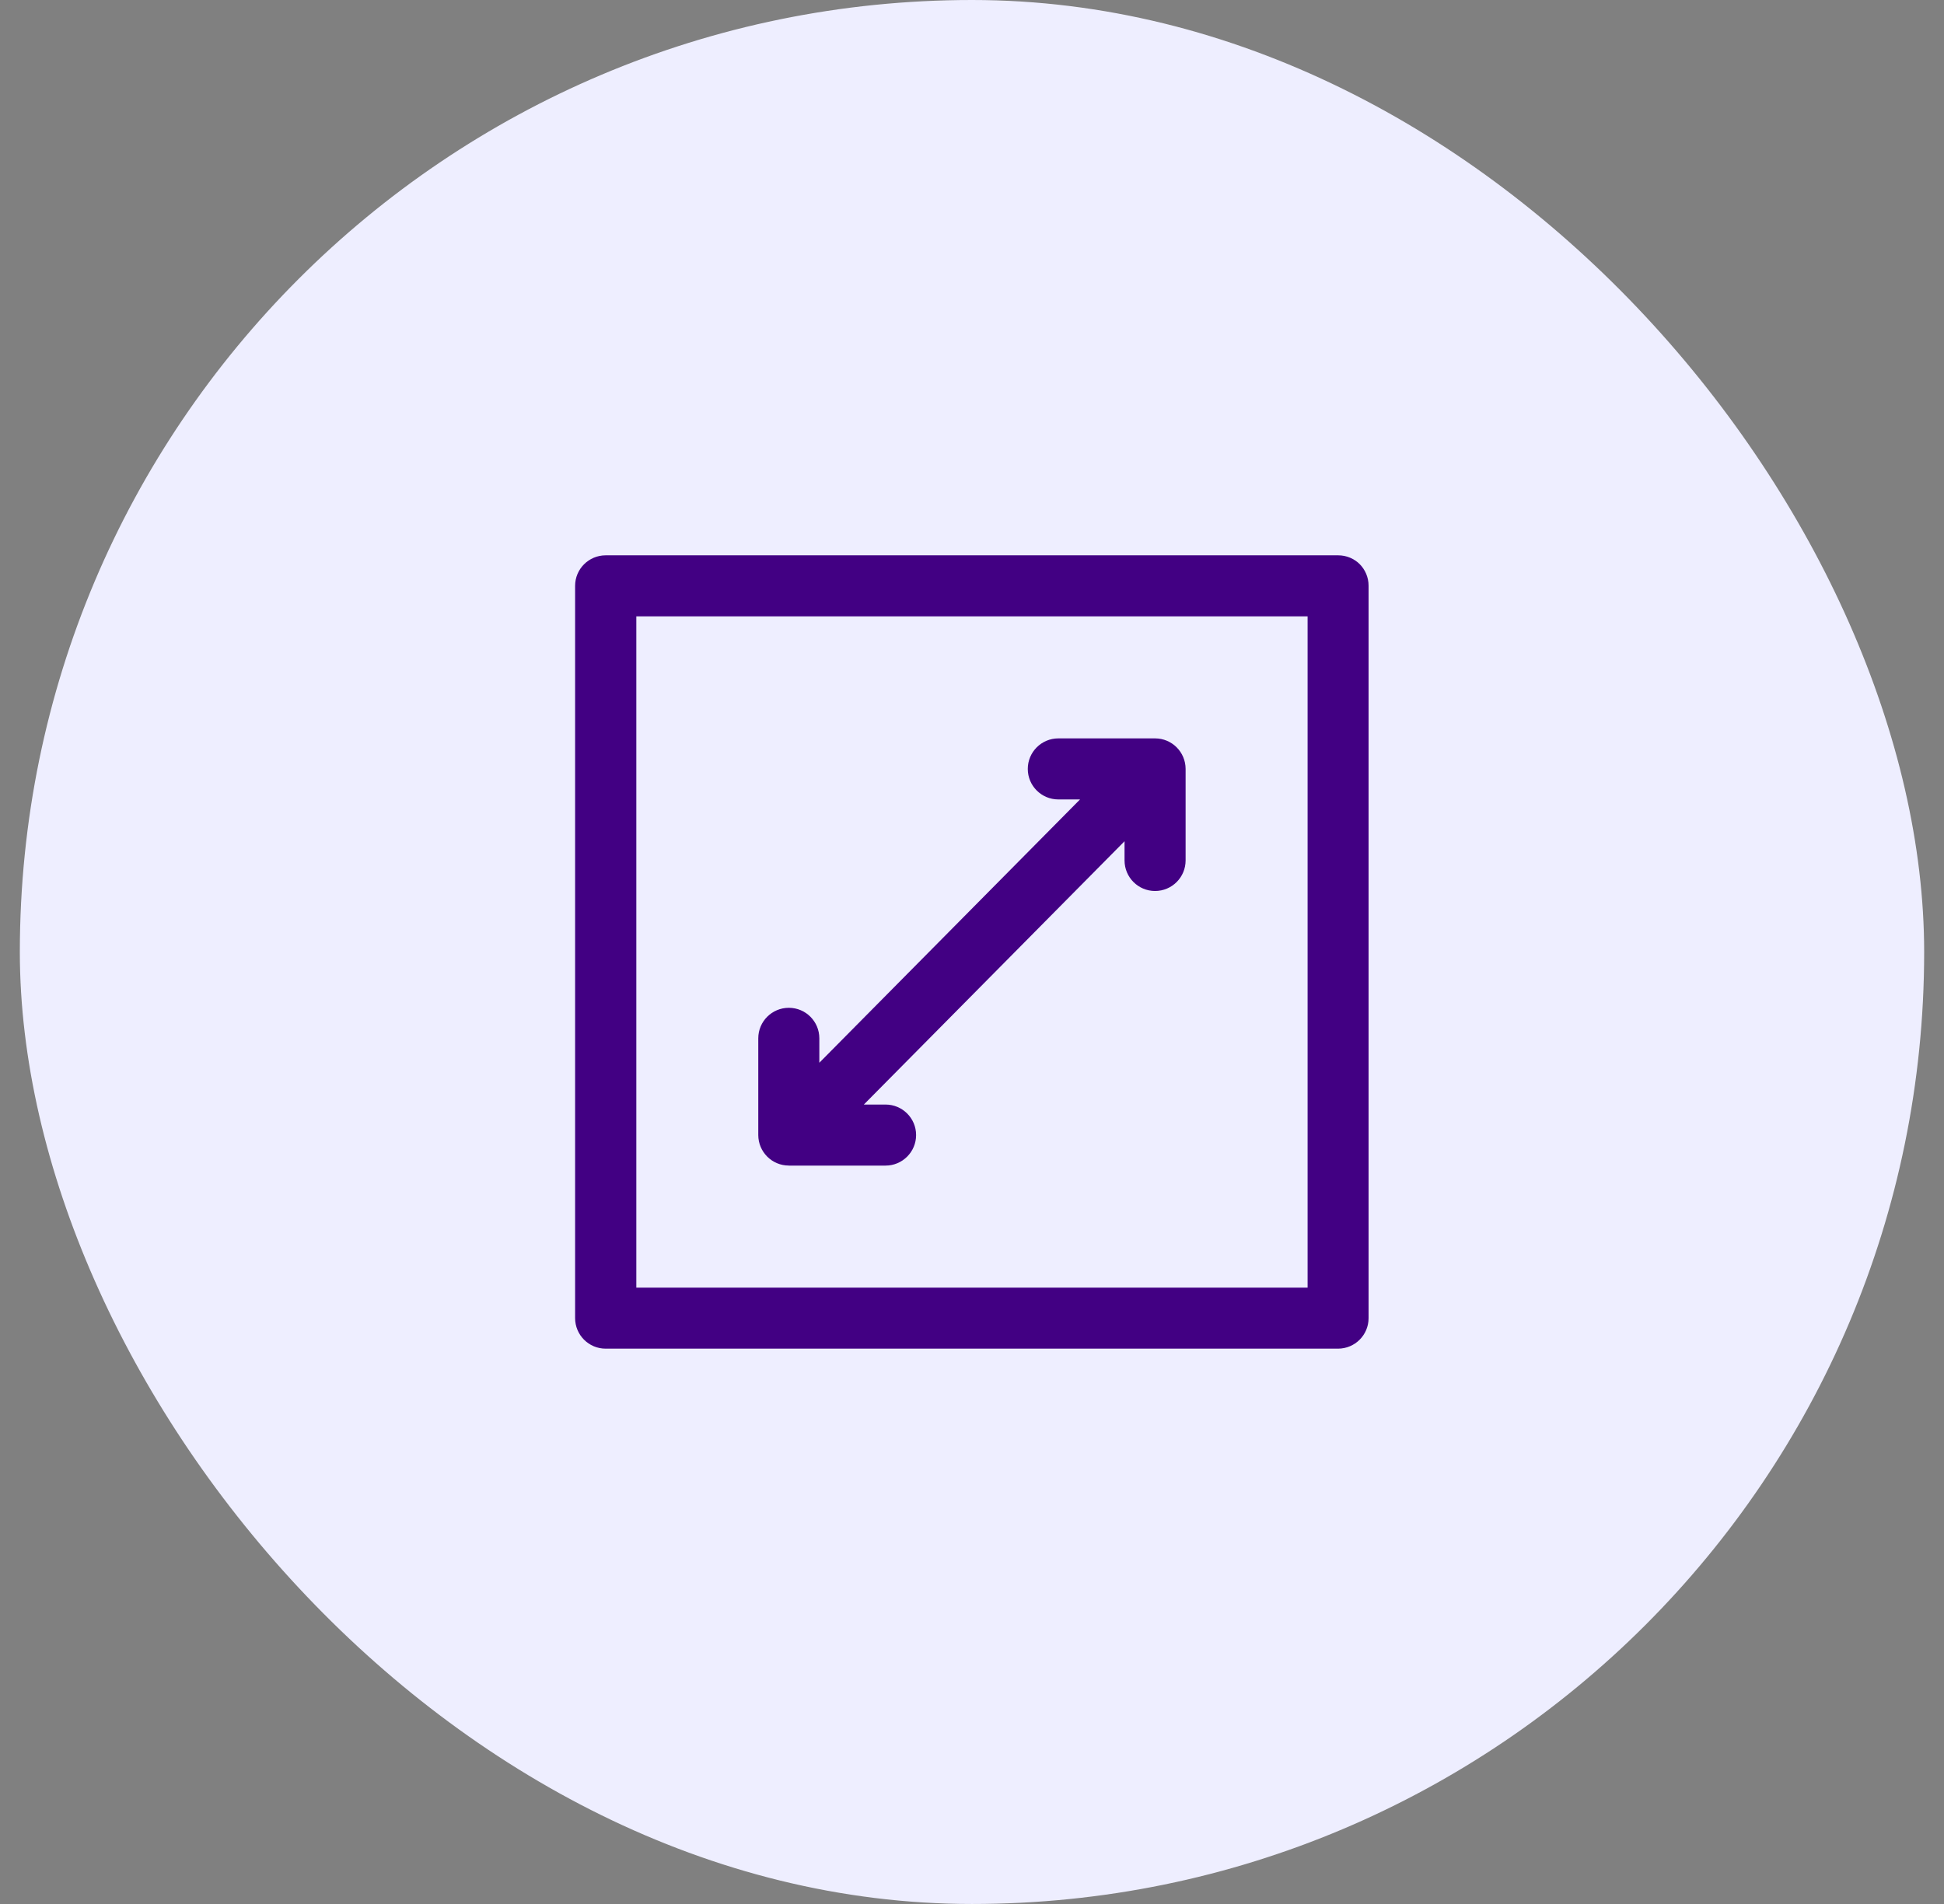
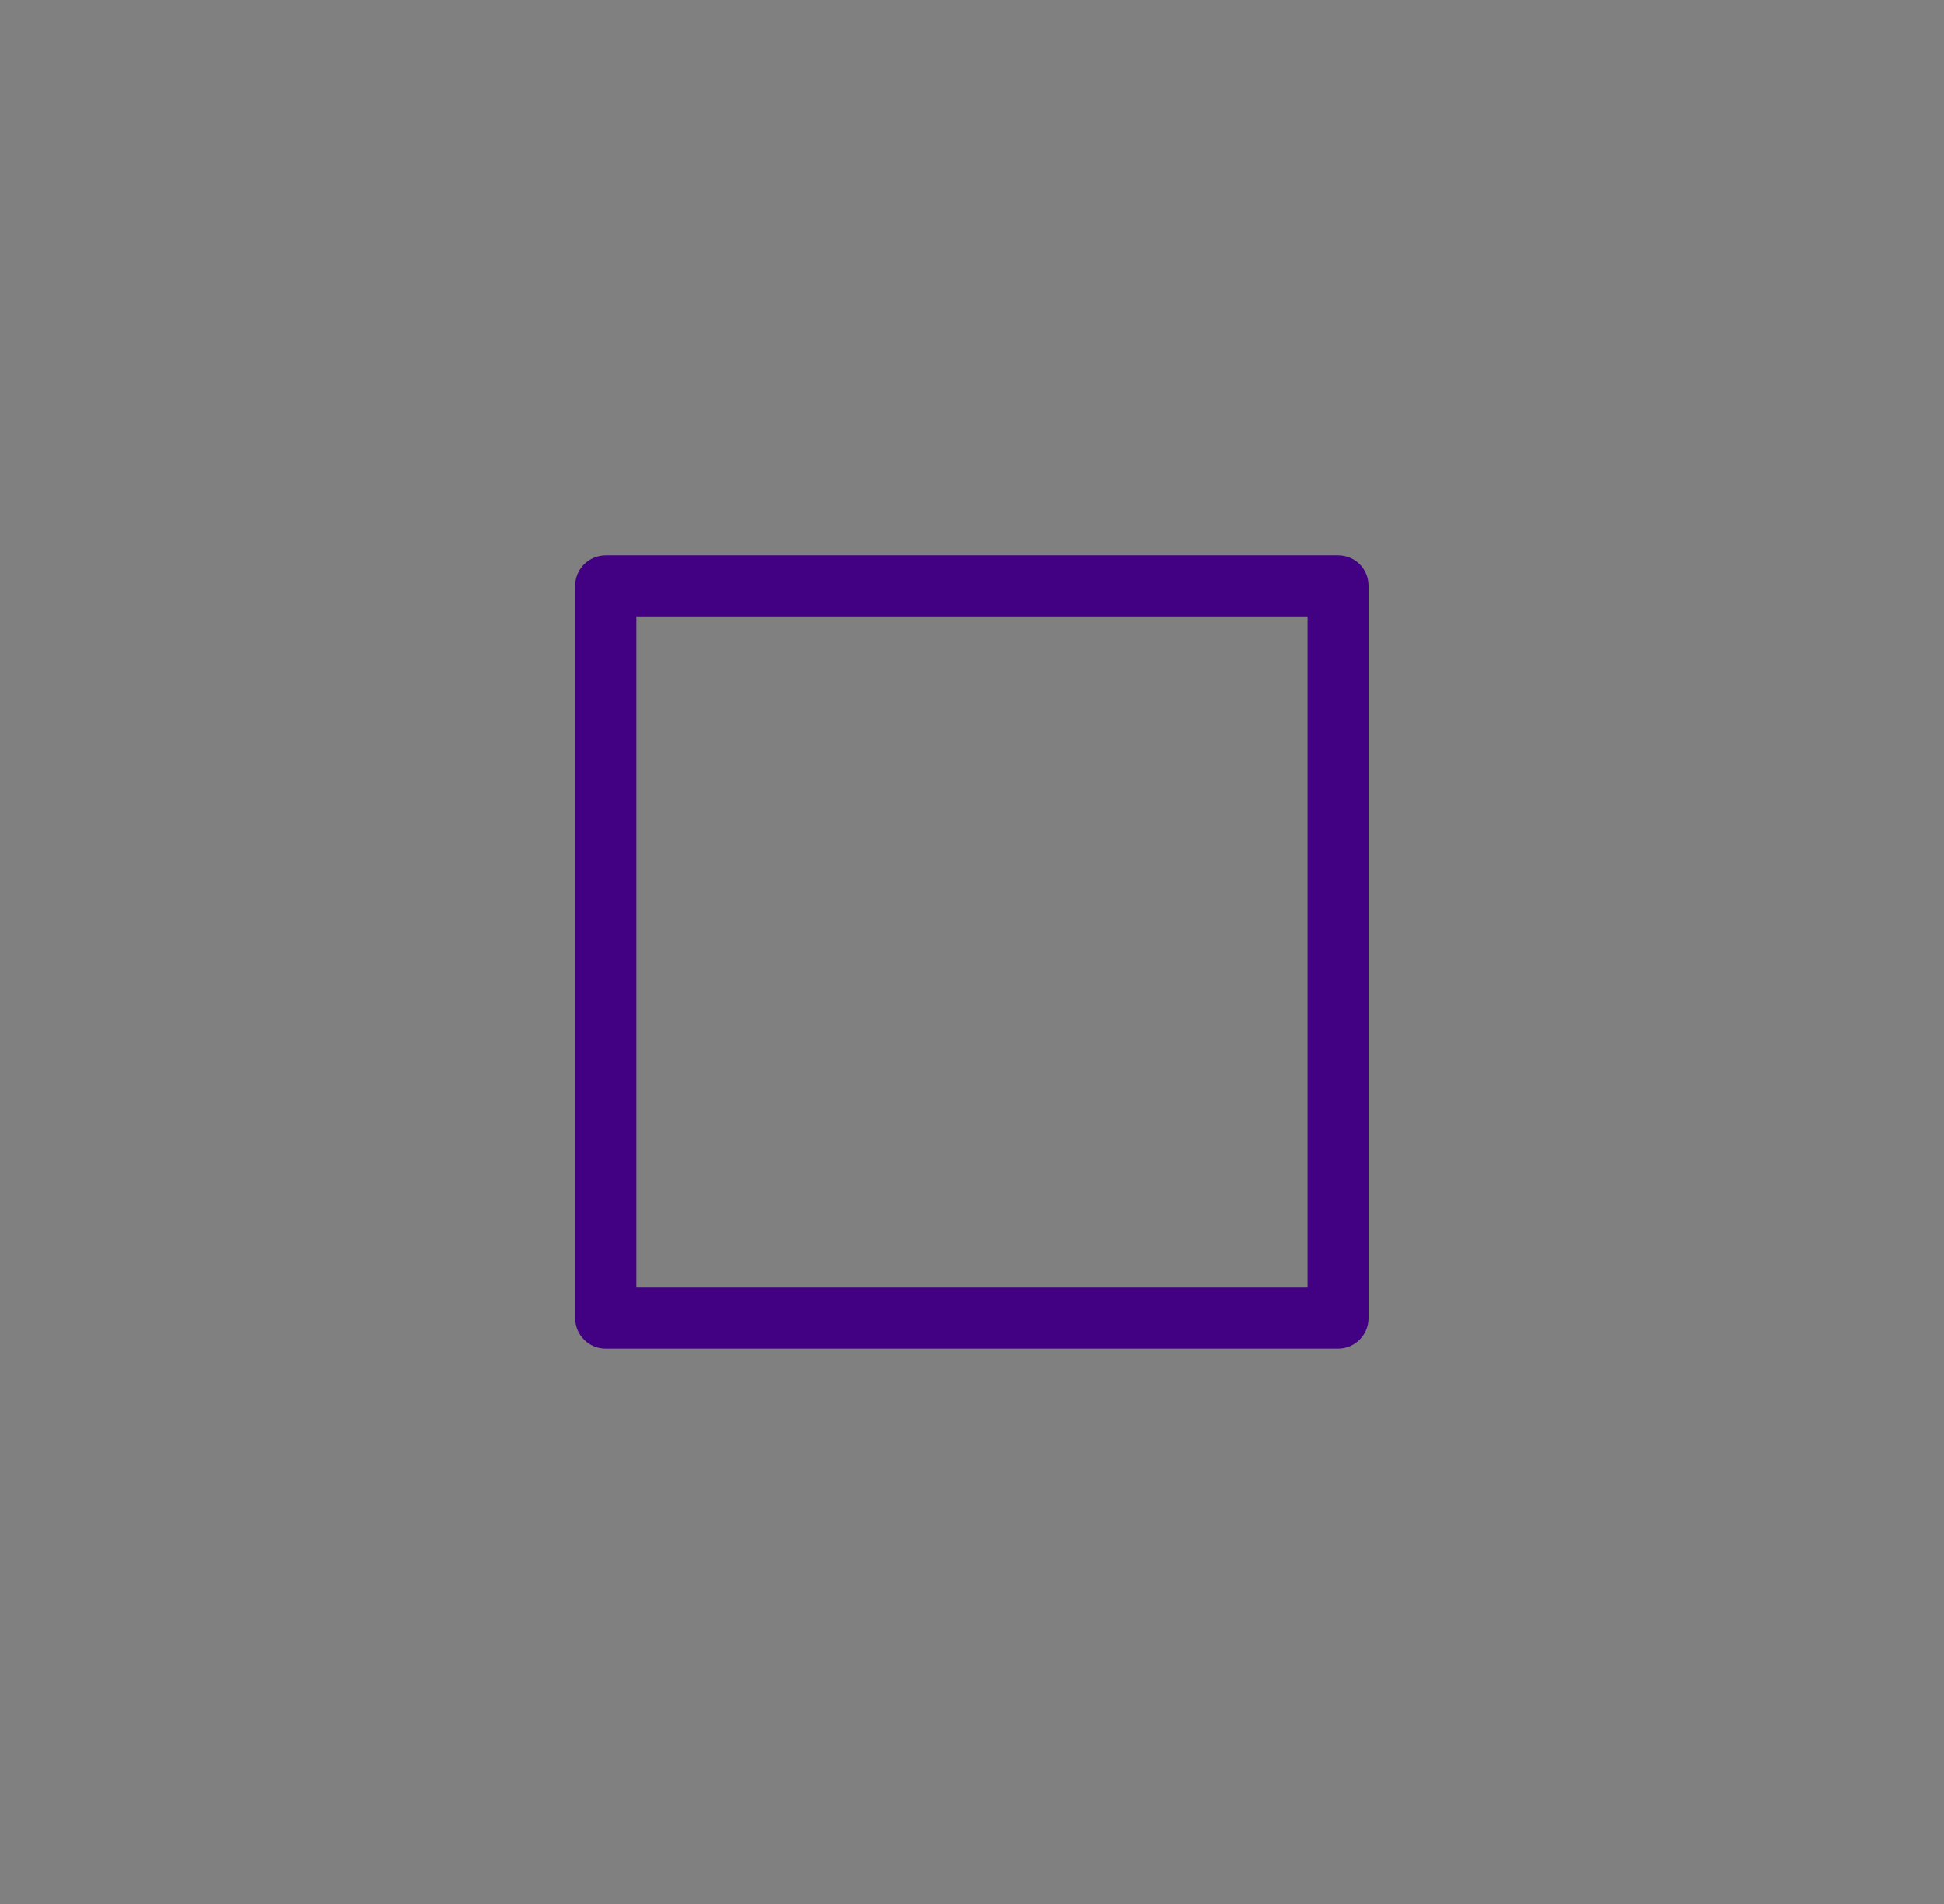
<svg xmlns="http://www.w3.org/2000/svg" width="49" height="48" viewBox="0 0 49 48" fill="none">
  <rect x="0" y="0" width="49" height="48" fill="#808080" stroke="none" />
-   <rect x="0.5" width="48" height="48" rx="24" fill="#EEEEFF" />
  <g clip-path="url(#clip0_2879_2587)">
    <path d="M34.276 14.225C34.136 14.086 33.944 14 33.731 14C33.73 14 33.729 14 33.727 14H15.265C14.841 14.001 14.496 14.344 14.496 14.769V33.231C14.497 33.656 14.841 34 15.265 34H33.727C34.152 33.999 34.496 33.656 34.496 33.231V14.769C34.496 14.768 34.496 14.766 34.496 14.765C34.496 14.553 34.41 14.361 34.271 14.221L34.276 14.225ZM32.959 32.462H16.039V15.539H32.959V32.462Z" fill="#420083" />
-     <path d="M19.884 29.385H22.321C22.746 29.385 23.091 29.04 23.091 28.615C23.091 28.19 22.746 27.846 22.321 27.846H21.774L28.345 21.208V21.692C28.345 22.117 28.689 22.462 29.114 22.462C29.54 22.462 29.884 22.117 29.884 21.692V19.384C29.883 18.96 29.54 18.615 29.115 18.615H26.676C26.251 18.615 25.906 18.96 25.906 19.385C25.906 19.81 26.251 20.154 26.676 20.154H27.223L20.652 26.792V26.176C20.652 25.751 20.308 25.407 19.883 25.407C19.458 25.407 19.113 25.751 19.113 26.176V28.615C19.114 29.04 19.458 29.384 19.882 29.384L19.884 29.385Z" fill="#420083" />
  </g>
  <defs>
    <clipPath id="clip0_2879_2587">
      <rect width="20" height="20" fill="white" transform="translate(14.5 14)" />
    </clipPath>
  </defs>
</svg>